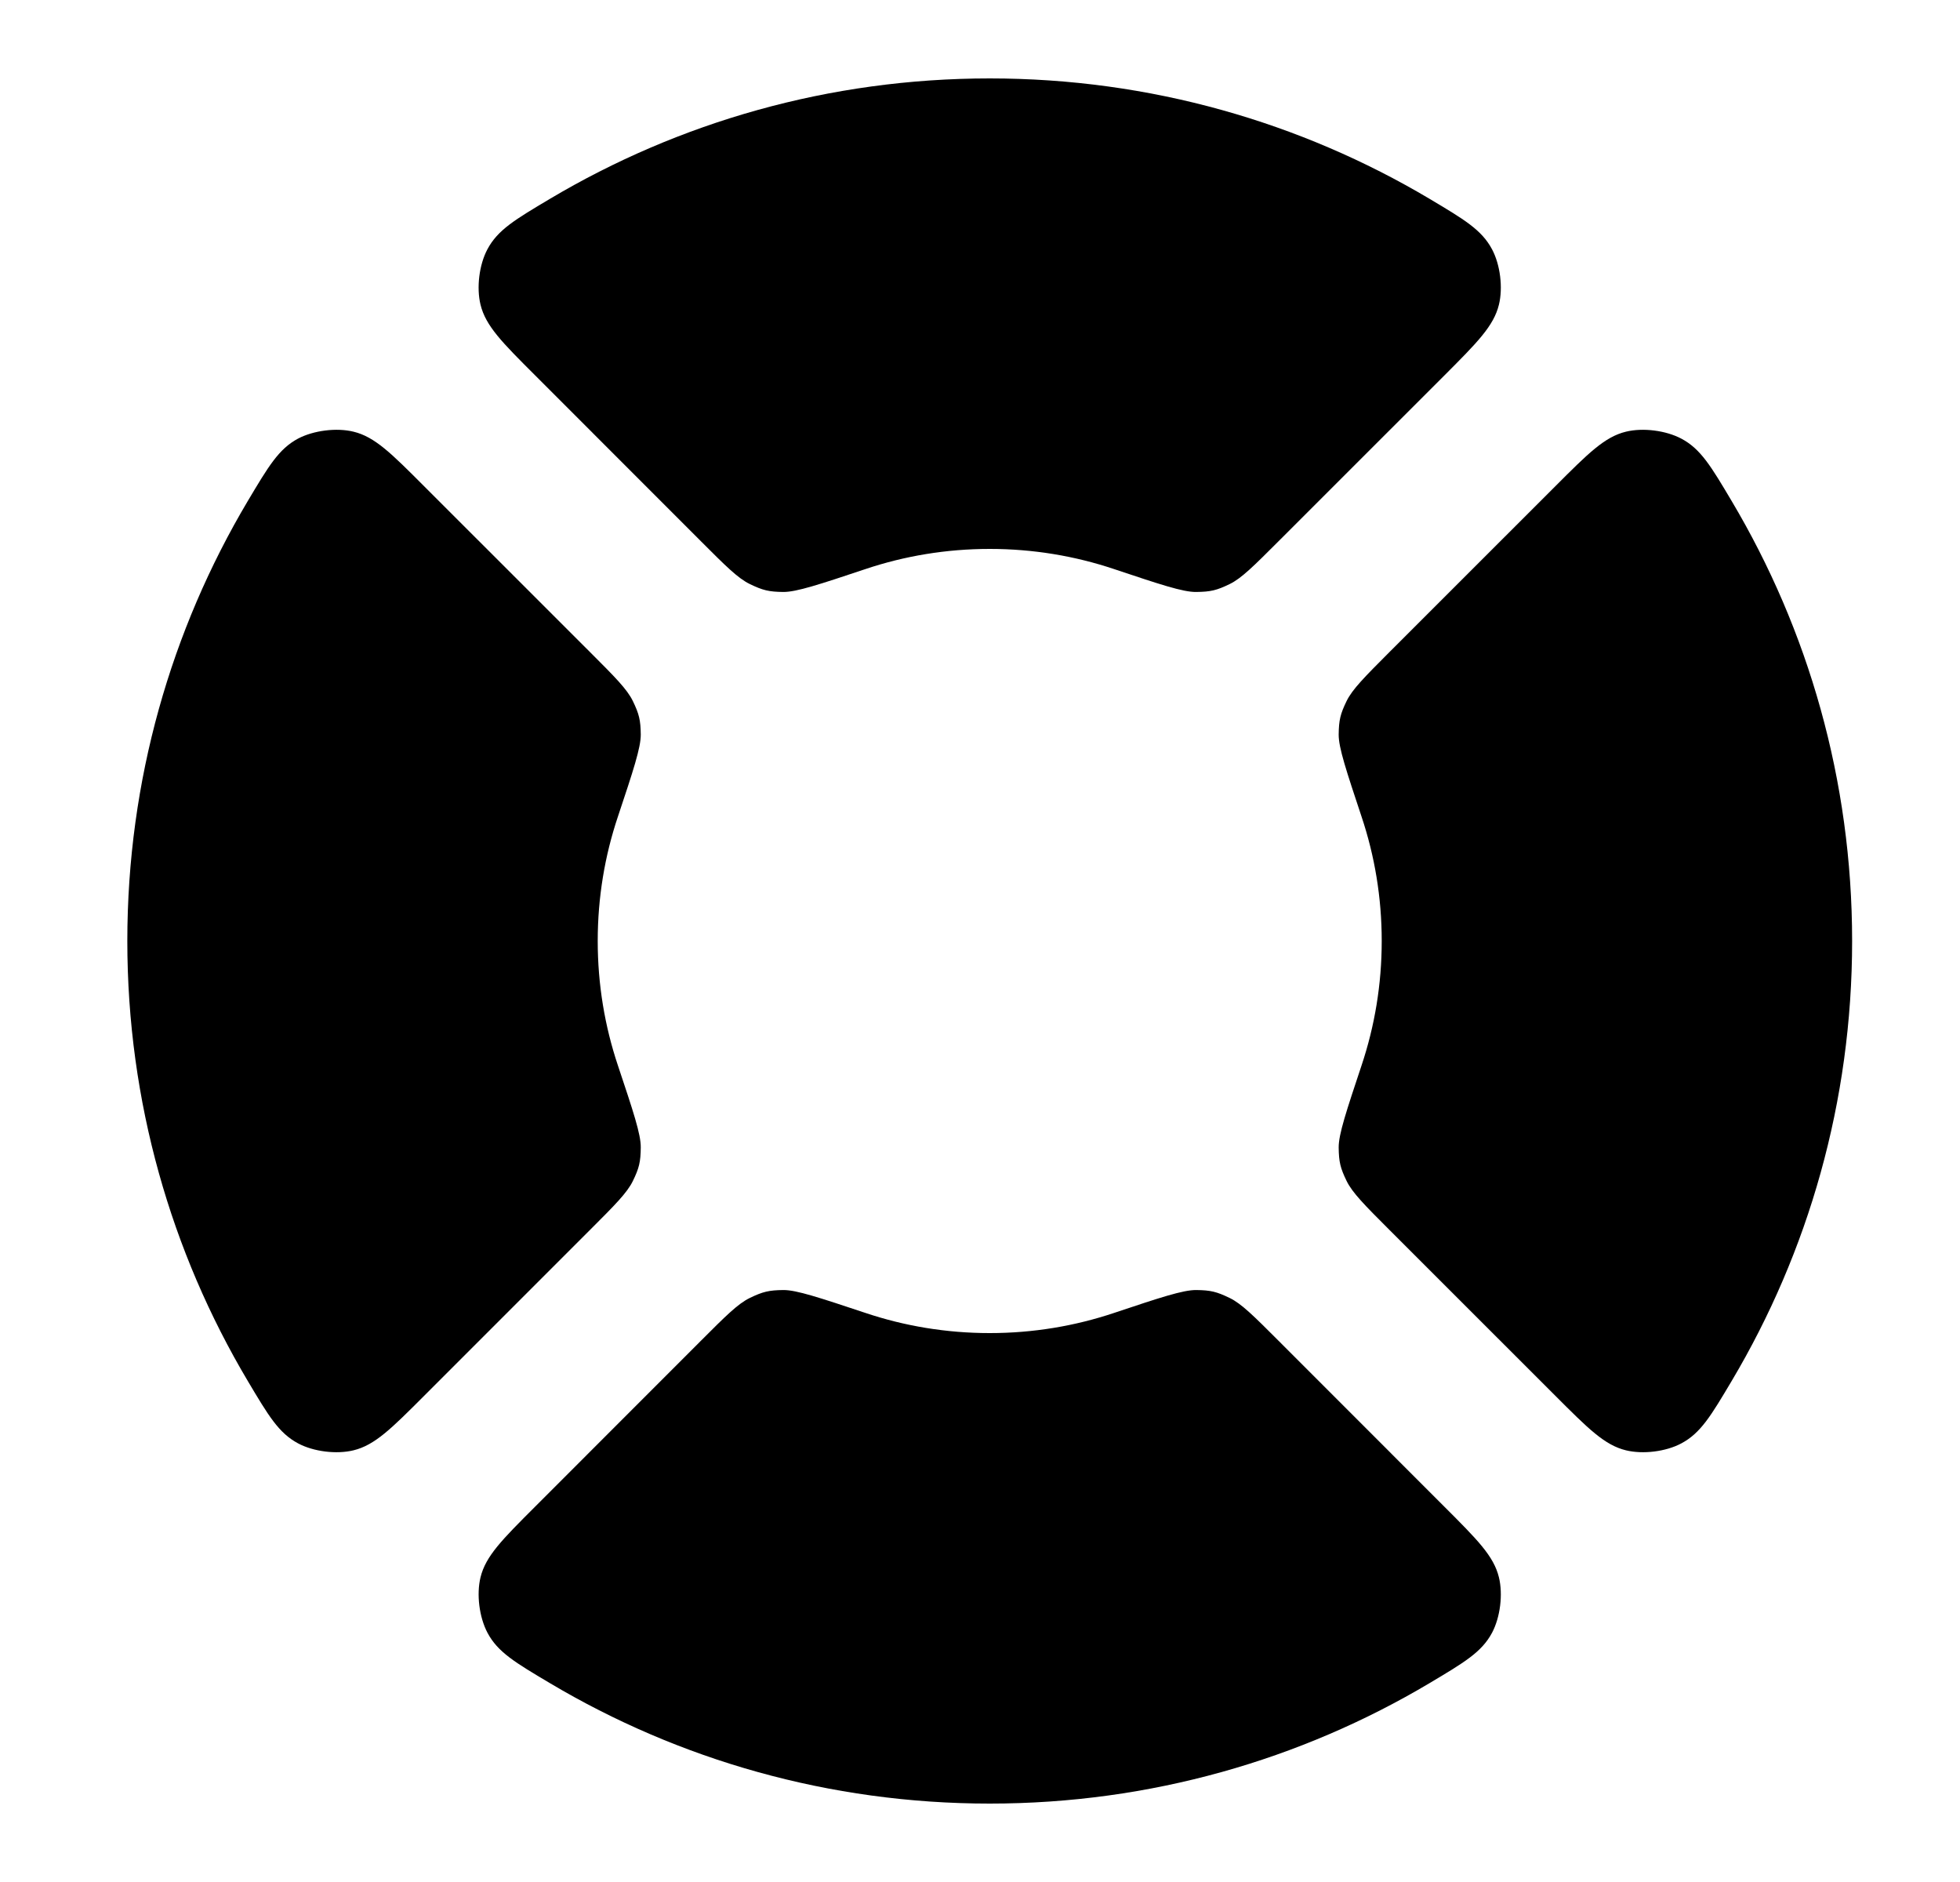
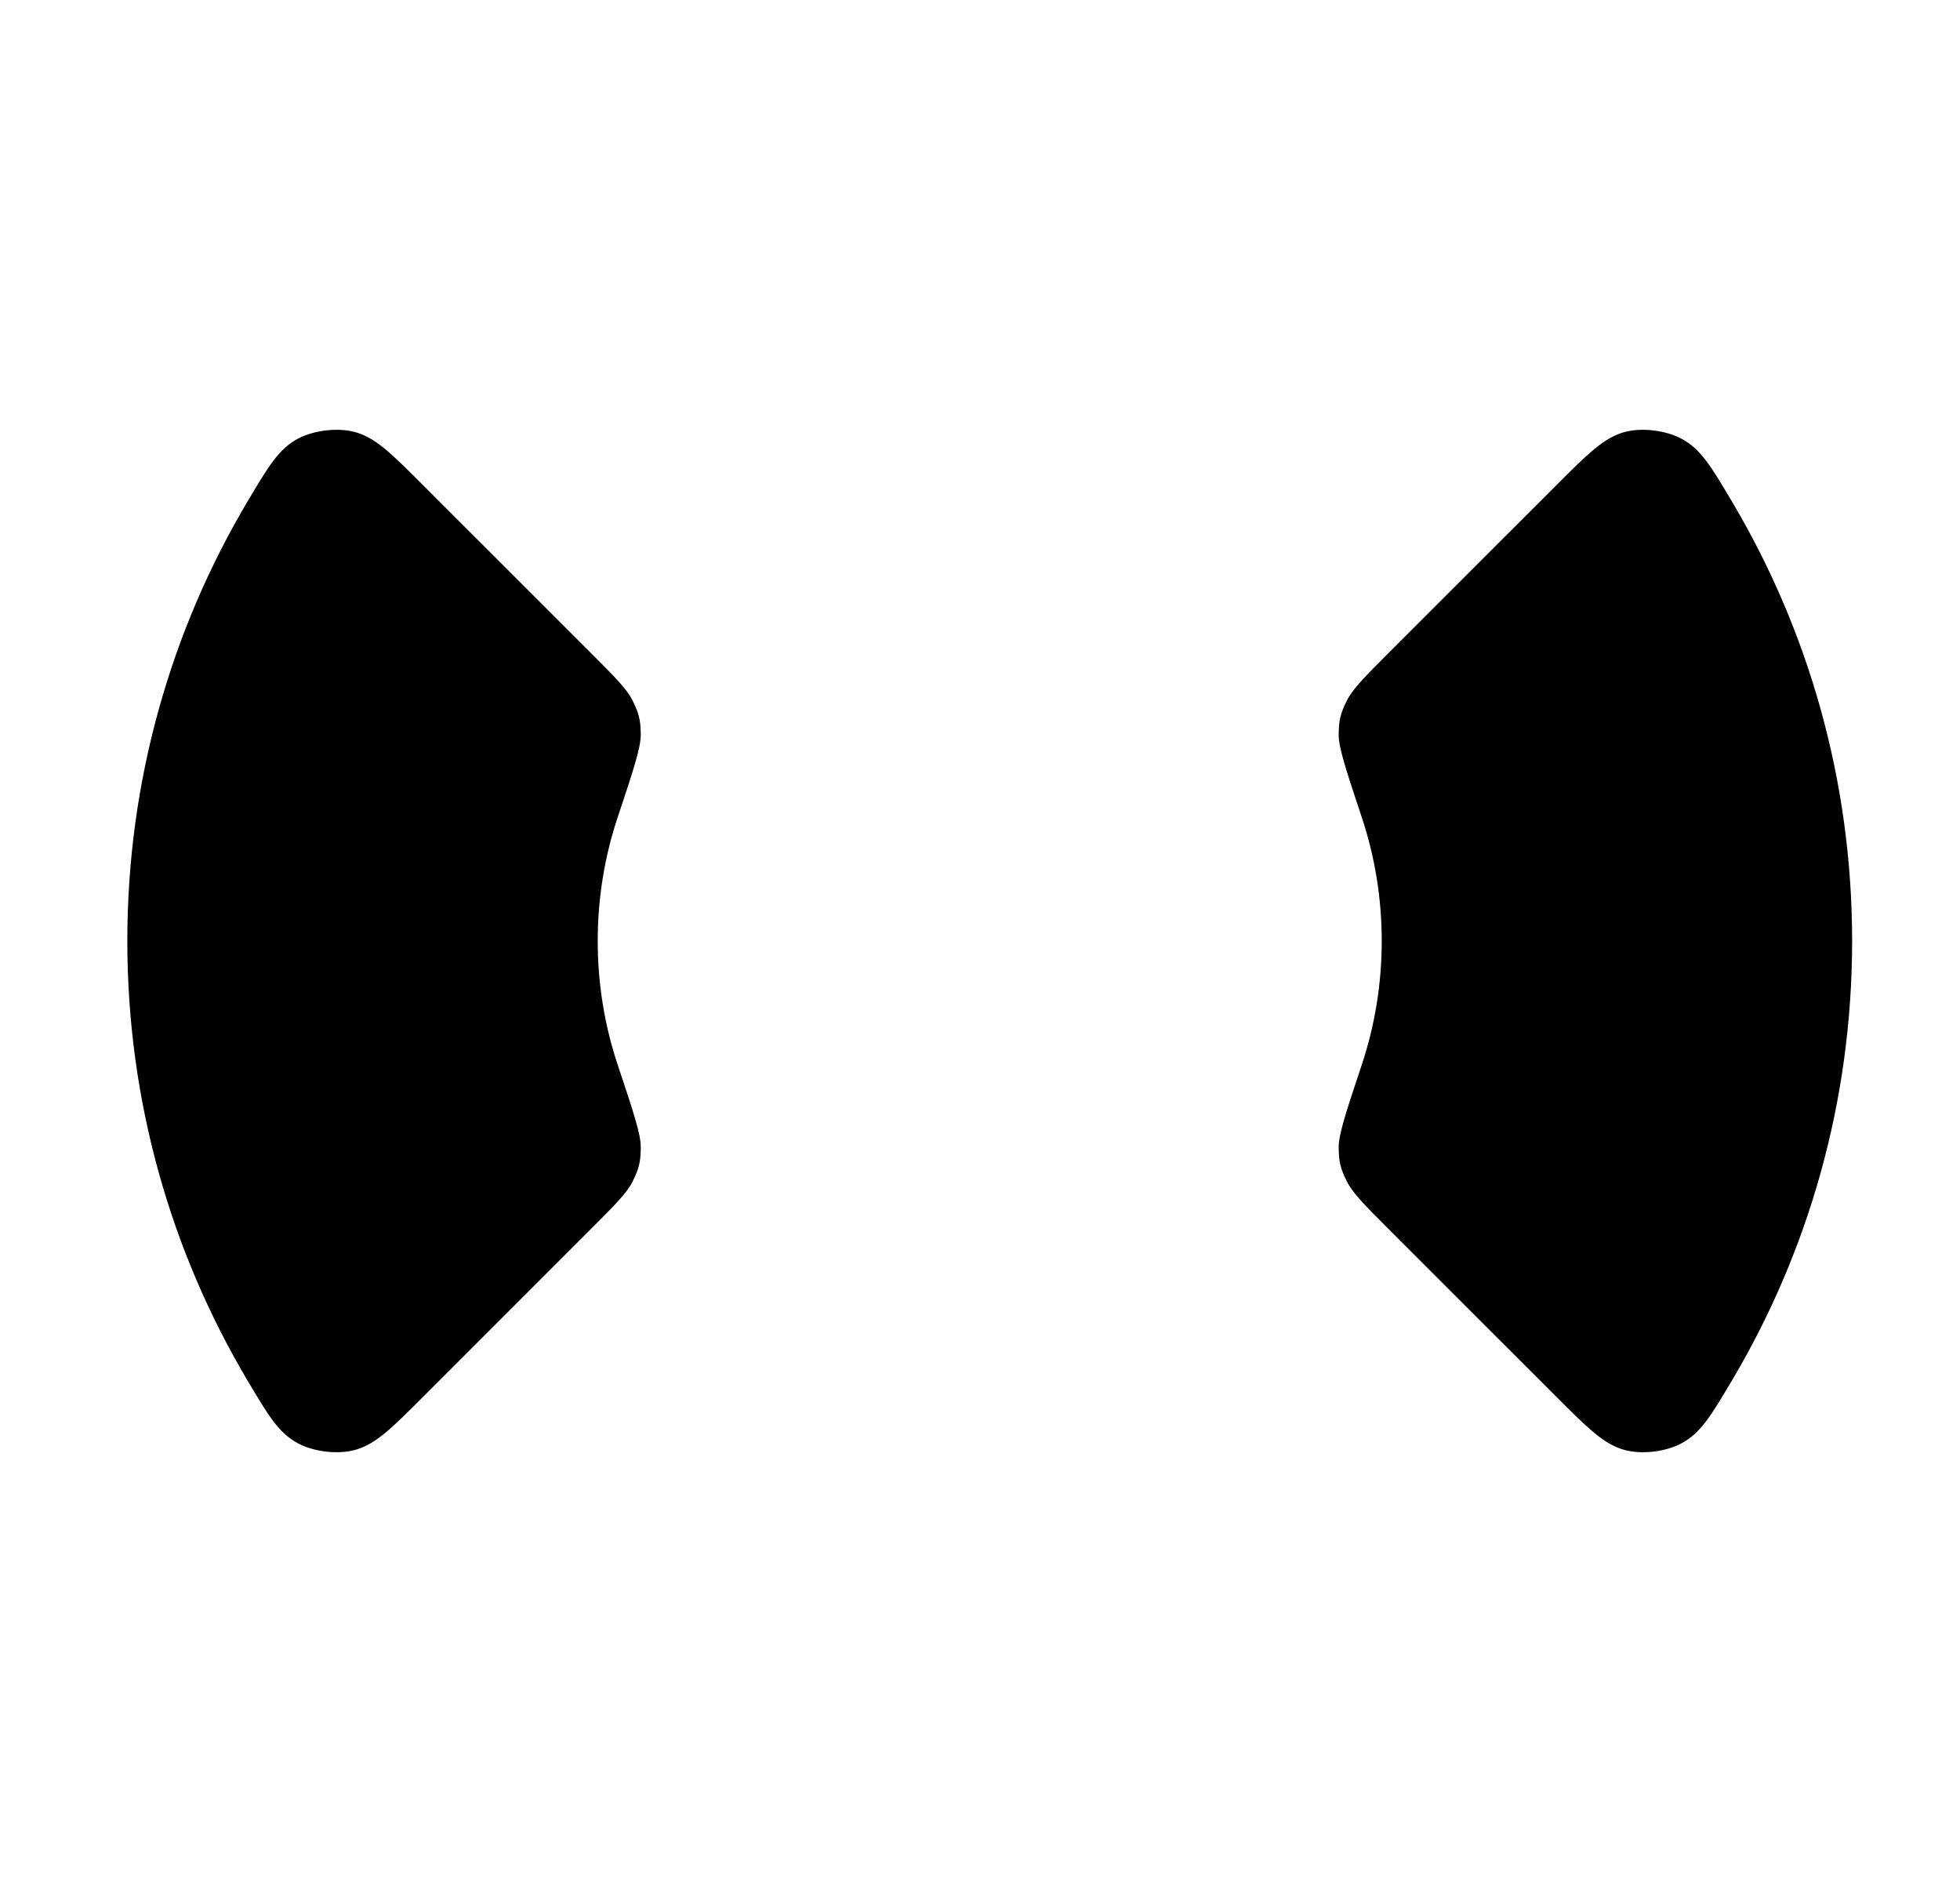
<svg xmlns="http://www.w3.org/2000/svg" width="25" height="24" viewBox="0 0 25 24" fill="none">
-   <path d="M12.624 1C10.575 1 8.656 1.56 7.014 2.536C6.57 2.8 6.349 2.931 6.217 3.179C6.112 3.376 6.076 3.668 6.129 3.885C6.195 4.157 6.405 4.367 6.824 4.785L8.942 6.904C9.256 7.218 9.413 7.375 9.564 7.448C9.729 7.528 9.807 7.547 9.991 7.549C10.159 7.55 10.452 7.453 11.039 7.257C11.537 7.09 12.07 7 12.624 7C13.178 7 13.711 7.09 14.21 7.257C14.796 7.453 15.089 7.551 15.257 7.549C15.441 7.547 15.519 7.529 15.685 7.448C15.835 7.375 15.992 7.218 16.306 6.904L18.425 4.786C18.843 4.367 19.053 4.157 19.119 3.885C19.172 3.668 19.136 3.376 19.031 3.179C18.899 2.931 18.678 2.8 18.235 2.536C16.592 1.56 14.673 1 12.624 1Z" fill="black" />
  <path d="M17.72 15.682C17.406 15.368 17.25 15.211 17.176 15.06C17.096 14.895 17.077 14.816 17.075 14.633C17.074 14.465 17.172 14.172 17.367 13.586C17.534 13.087 17.624 12.554 17.624 12C17.624 11.446 17.534 10.913 17.367 10.415C17.172 9.828 17.074 9.535 17.075 9.368C17.077 9.184 17.096 9.105 17.176 8.94C17.25 8.789 17.407 8.632 17.72 8.318L19.839 6.2C20.258 5.781 20.467 5.571 20.739 5.505C20.956 5.452 21.248 5.489 21.446 5.594C21.693 5.725 21.825 5.947 22.088 6.39C23.064 8.032 23.624 9.951 23.624 12C23.624 14.049 23.064 15.968 22.088 17.61C21.824 18.054 21.693 18.275 21.445 18.407C21.248 18.512 20.956 18.548 20.739 18.495C20.467 18.429 20.258 18.219 19.839 17.8L17.72 15.682Z" fill="black" />
-   <path d="M8.942 17.096C9.256 16.782 9.413 16.625 9.564 16.552C9.729 16.472 9.808 16.453 9.992 16.451C10.159 16.45 10.452 16.548 11.039 16.743C11.537 16.91 12.07 17 12.624 17C13.178 17 13.711 16.91 14.21 16.743C14.796 16.547 15.089 16.45 15.257 16.451C15.441 16.453 15.519 16.472 15.684 16.552C15.835 16.625 15.992 16.782 16.306 17.096L18.424 19.215C18.843 19.634 19.053 19.843 19.119 20.115C19.172 20.332 19.136 20.624 19.031 20.822C18.899 21.069 18.677 21.2 18.234 21.464C16.592 22.44 14.673 23 12.624 23C10.575 23 8.656 22.44 7.014 21.464C6.571 21.201 6.349 21.069 6.218 20.822C6.113 20.624 6.076 20.332 6.129 20.115C6.195 19.843 6.405 19.634 6.824 19.215L8.942 17.096Z" fill="black" />
  <path d="M7.528 8.318C7.842 8.632 7.999 8.789 8.072 8.94C8.152 9.105 8.171 9.184 8.173 9.367C8.174 9.535 8.077 9.828 7.881 10.415C7.714 10.913 7.624 11.446 7.624 12C7.624 12.554 7.714 13.087 7.881 13.586C8.077 14.172 8.175 14.465 8.173 14.633C8.171 14.817 8.153 14.895 8.072 15.061C7.999 15.211 7.842 15.368 7.528 15.682L5.41 17.8C4.991 18.219 4.781 18.429 4.509 18.495C4.292 18.548 4 18.512 3.803 18.407C3.555 18.275 3.424 18.054 3.16 17.61C2.184 15.968 1.624 14.049 1.624 12C1.624 9.951 2.184 8.032 3.16 6.39C3.424 5.947 3.555 5.725 3.802 5.593C4 5.489 4.292 5.452 4.509 5.505C4.781 5.571 4.991 5.781 5.409 6.2L7.528 8.318Z" fill="black" />
</svg>